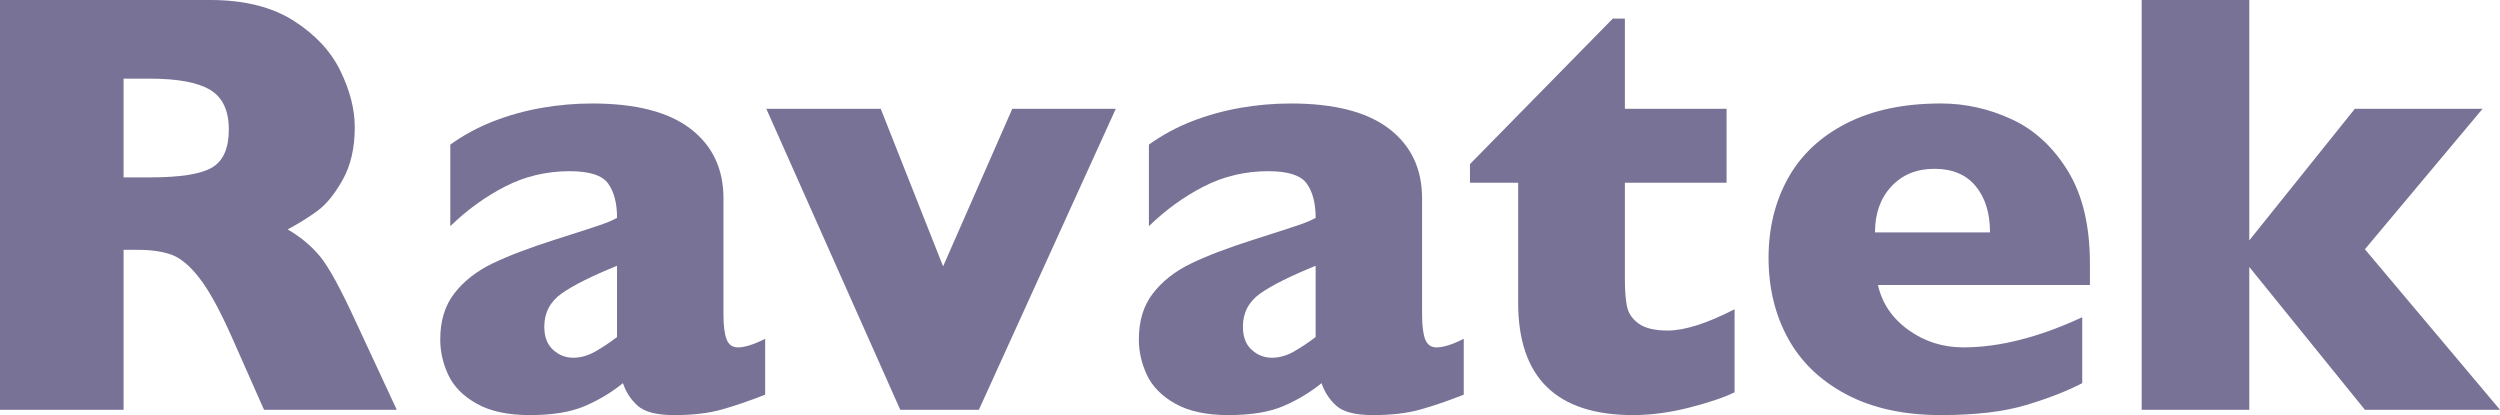
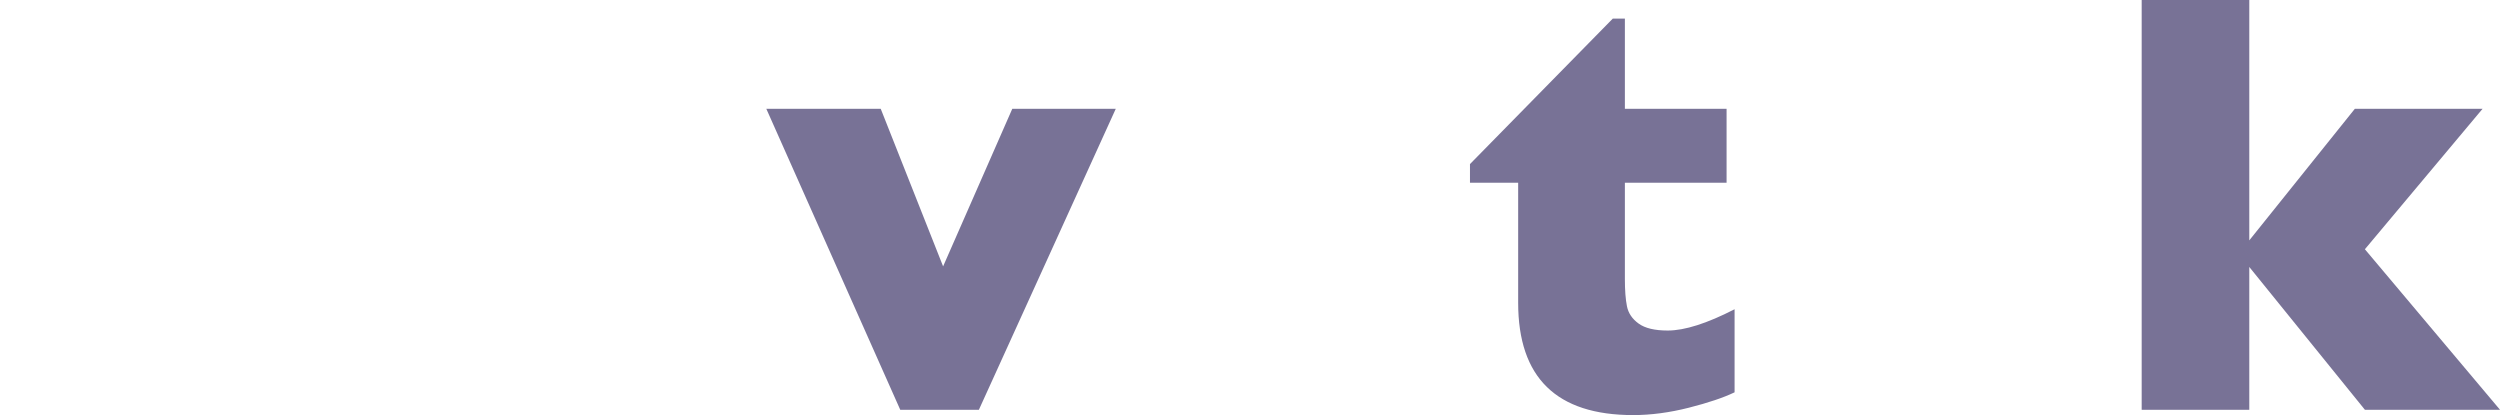
<svg xmlns="http://www.w3.org/2000/svg" version="1.1" id="Layer_1" x="0px" y="0px" width="206.446px" height="34.277px" viewBox="0 0 206.446 34.277" enable-background="new 0 0 206.446 34.277" xml:space="preserve">
  <g>
-     <path fill="#787296" d="M32.764,33.838H21.802l-2.661-6.006c-0.977-2.197-1.855-3.804-2.637-4.822   c-0.781-1.017-1.542-1.668-2.283-1.953c-0.741-0.285-1.697-0.427-2.869-0.427h-1.147v13.208H0V0h17.358   c2.799,0,5.094,0.57,6.885,1.709c1.79,1.14,3.08,2.523,3.87,4.15c0.789,1.628,1.184,3.174,1.184,4.639   c0,1.709-0.33,3.154-0.989,4.333c-0.659,1.18-1.355,2.039-2.087,2.576s-1.555,1.05-2.466,1.538c1.09,0.635,1.99,1.388,2.698,2.258   c0.708,0.871,1.672,2.633,2.893,5.286L32.764,33.838z M18.896,10.693c0-1.562-0.513-2.653-1.538-3.271   c-1.025-0.618-2.694-0.928-5.005-0.928h-2.148v8.154h2.197c2.49,0,4.195-0.272,5.115-0.818   C18.437,13.286,18.896,12.24,18.896,10.693z" />
-     <path fill="#787296" d="M63.184,32.593c-1.286,0.505-2.474,0.912-3.564,1.221c-1.091,0.309-2.401,0.464-3.931,0.464   c-1.449,0-2.458-0.256-3.027-0.769c-0.57-0.513-0.977-1.135-1.221-1.868c-0.944,0.765-1.994,1.396-3.149,1.892   c-1.156,0.496-2.669,0.745-4.541,0.745c-1.807,0-3.268-0.313-4.382-0.94c-1.115-0.626-1.896-1.416-2.344-2.368   c-0.448-0.952-0.671-1.933-0.671-2.942c0-1.53,0.386-2.795,1.16-3.796c0.773-1.001,1.811-1.819,3.113-2.454   c1.302-0.635,3.027-1.294,5.176-1.978c1.221-0.391,2.144-0.688,2.771-0.891c0.626-0.203,1.094-0.362,1.404-0.476   c0.309-0.114,0.635-0.26,0.977-0.439c0-1.204-0.244-2.148-0.732-2.832s-1.546-1.025-3.174-1.025c-1.921,0-3.703,0.423-5.347,1.27   c-1.644,0.847-3.149,1.937-4.517,3.271v-6.738c1.09-0.781,2.271-1.42,3.54-1.917c1.27-0.496,2.596-0.867,3.979-1.111   c1.383-0.244,2.783-0.366,4.199-0.366c3.597,0,6.303,0.696,8.118,2.087c1.814,1.392,2.722,3.308,2.722,5.75v9.595   c0,0.912,0.085,1.591,0.256,2.039c0.171,0.448,0.484,0.671,0.94,0.671c0.553,0,1.302-0.236,2.246-0.708V32.593z M50.952,27.832   v-5.884c-2.083,0.847-3.605,1.607-4.565,2.283c-0.96,0.676-1.44,1.591-1.44,2.747c0,0.83,0.24,1.465,0.72,1.904   c0.48,0.439,1.038,0.659,1.672,0.659c0.602,0,1.2-0.167,1.794-0.5C49.727,28.707,50.333,28.304,50.952,27.832z" />
    <path fill="#787296" d="M92.139,8.984L80.835,33.838h-6.494L63.281,8.984h9.448l5.151,13.013l5.713-13.013H92.139z" />
-     <path fill="#787296" d="M120.874,32.593c-1.285,0.505-2.474,0.912-3.564,1.221c-1.09,0.309-2.4,0.464-3.93,0.464   c-1.449,0-2.459-0.256-3.027-0.769c-0.57-0.513-0.977-1.135-1.221-1.868c-0.945,0.765-1.994,1.396-3.15,1.892   c-1.155,0.496-2.669,0.745-4.541,0.745c-1.807,0-3.267-0.313-4.382-0.94c-1.115-0.626-1.896-1.416-2.344-2.368   c-0.448-0.952-0.671-1.933-0.671-2.942c0-1.53,0.386-2.795,1.16-3.796c0.773-1.001,1.811-1.819,3.113-2.454   s3.027-1.294,5.175-1.978c1.221-0.391,2.145-0.688,2.771-0.891c0.627-0.203,1.094-0.362,1.404-0.476   c0.309-0.114,0.635-0.26,0.977-0.439c0-1.204-0.244-2.148-0.732-2.832s-1.547-1.025-3.174-1.025c-1.922,0-3.703,0.423-5.348,1.27   c-1.644,0.847-3.149,1.937-4.516,3.271v-6.738c1.09-0.781,2.271-1.42,3.54-1.917c1.269-0.496,2.595-0.867,3.98-1.111   c1.383-0.244,2.783-0.366,4.199-0.366c3.596,0,6.303,0.696,8.117,2.087s2.723,3.308,2.723,5.75v9.595   c0,0.912,0.085,1.591,0.256,2.039c0.171,0.448,0.484,0.671,0.939,0.671c0.554,0,1.303-0.236,2.246-0.708V32.593z M108.643,27.832   v-5.884c-2.084,0.847-3.605,1.607-4.566,2.283c-0.96,0.676-1.439,1.591-1.439,2.747c0,0.83,0.239,1.465,0.72,1.904   c0.479,0.439,1.038,0.659,1.673,0.659c0.602,0,1.199-0.167,1.794-0.5C107.417,28.707,108.024,28.304,108.643,27.832z" />
    <path fill="#787296" d="M143.238,32.397c-0.912,0.439-2.17,0.863-3.771,1.27c-1.604,0.407-3.139,0.61-4.604,0.61   c-6.332,0-9.496-3.092-9.496-9.277v-9.912h-3.979V13.55l11.792-12.012h1v7.446h8.398v6.104h-8.398v7.959   c0,0.928,0.057,1.677,0.172,2.246c0.113,0.57,0.436,1.046,0.965,1.428c0.527,0.383,1.33,0.574,2.404,0.574   c1.398,0,3.238-0.586,5.518-1.758V32.397z" />
-     <path fill="#787296" d="M172.583,23.535h-17.505c0.342,1.514,1.18,2.751,2.515,3.711c1.334,0.96,2.848,1.44,4.541,1.44   c2.962,0,6.233-0.83,9.814-2.49v5.444c-1.286,0.667-2.845,1.274-4.675,1.819c-1.832,0.545-4.163,0.818-6.995,0.818   c-3.061,0-5.664-0.569-7.812-1.709c-2.148-1.139-3.756-2.686-4.821-4.639c-1.066-1.953-1.6-4.167-1.6-6.641   c0-2.441,0.533-4.626,1.6-6.555c1.065-1.929,2.673-3.442,4.821-4.541s4.752-1.648,7.812-1.648c2.018,0,3.968,0.436,5.847,1.306   c1.881,0.871,3.427,2.295,4.639,4.272c1.213,1.978,1.819,4.529,1.819,7.654V23.535z M164.331,19.189   c0-1.595-0.395-2.869-1.185-3.821c-0.789-0.952-1.925-1.428-3.405-1.428c-1.465,0-2.649,0.484-3.552,1.453   c-0.904,0.969-1.355,2.234-1.355,3.796H164.331z" />
    <path fill="#787296" d="M206.446,33.838h-11.157l-9.546-11.792v11.792h-8.887V0h8.887v19.849l8.716-10.864h10.547l-9.717,11.597   L206.446,33.838z" />
  </g>
</svg>